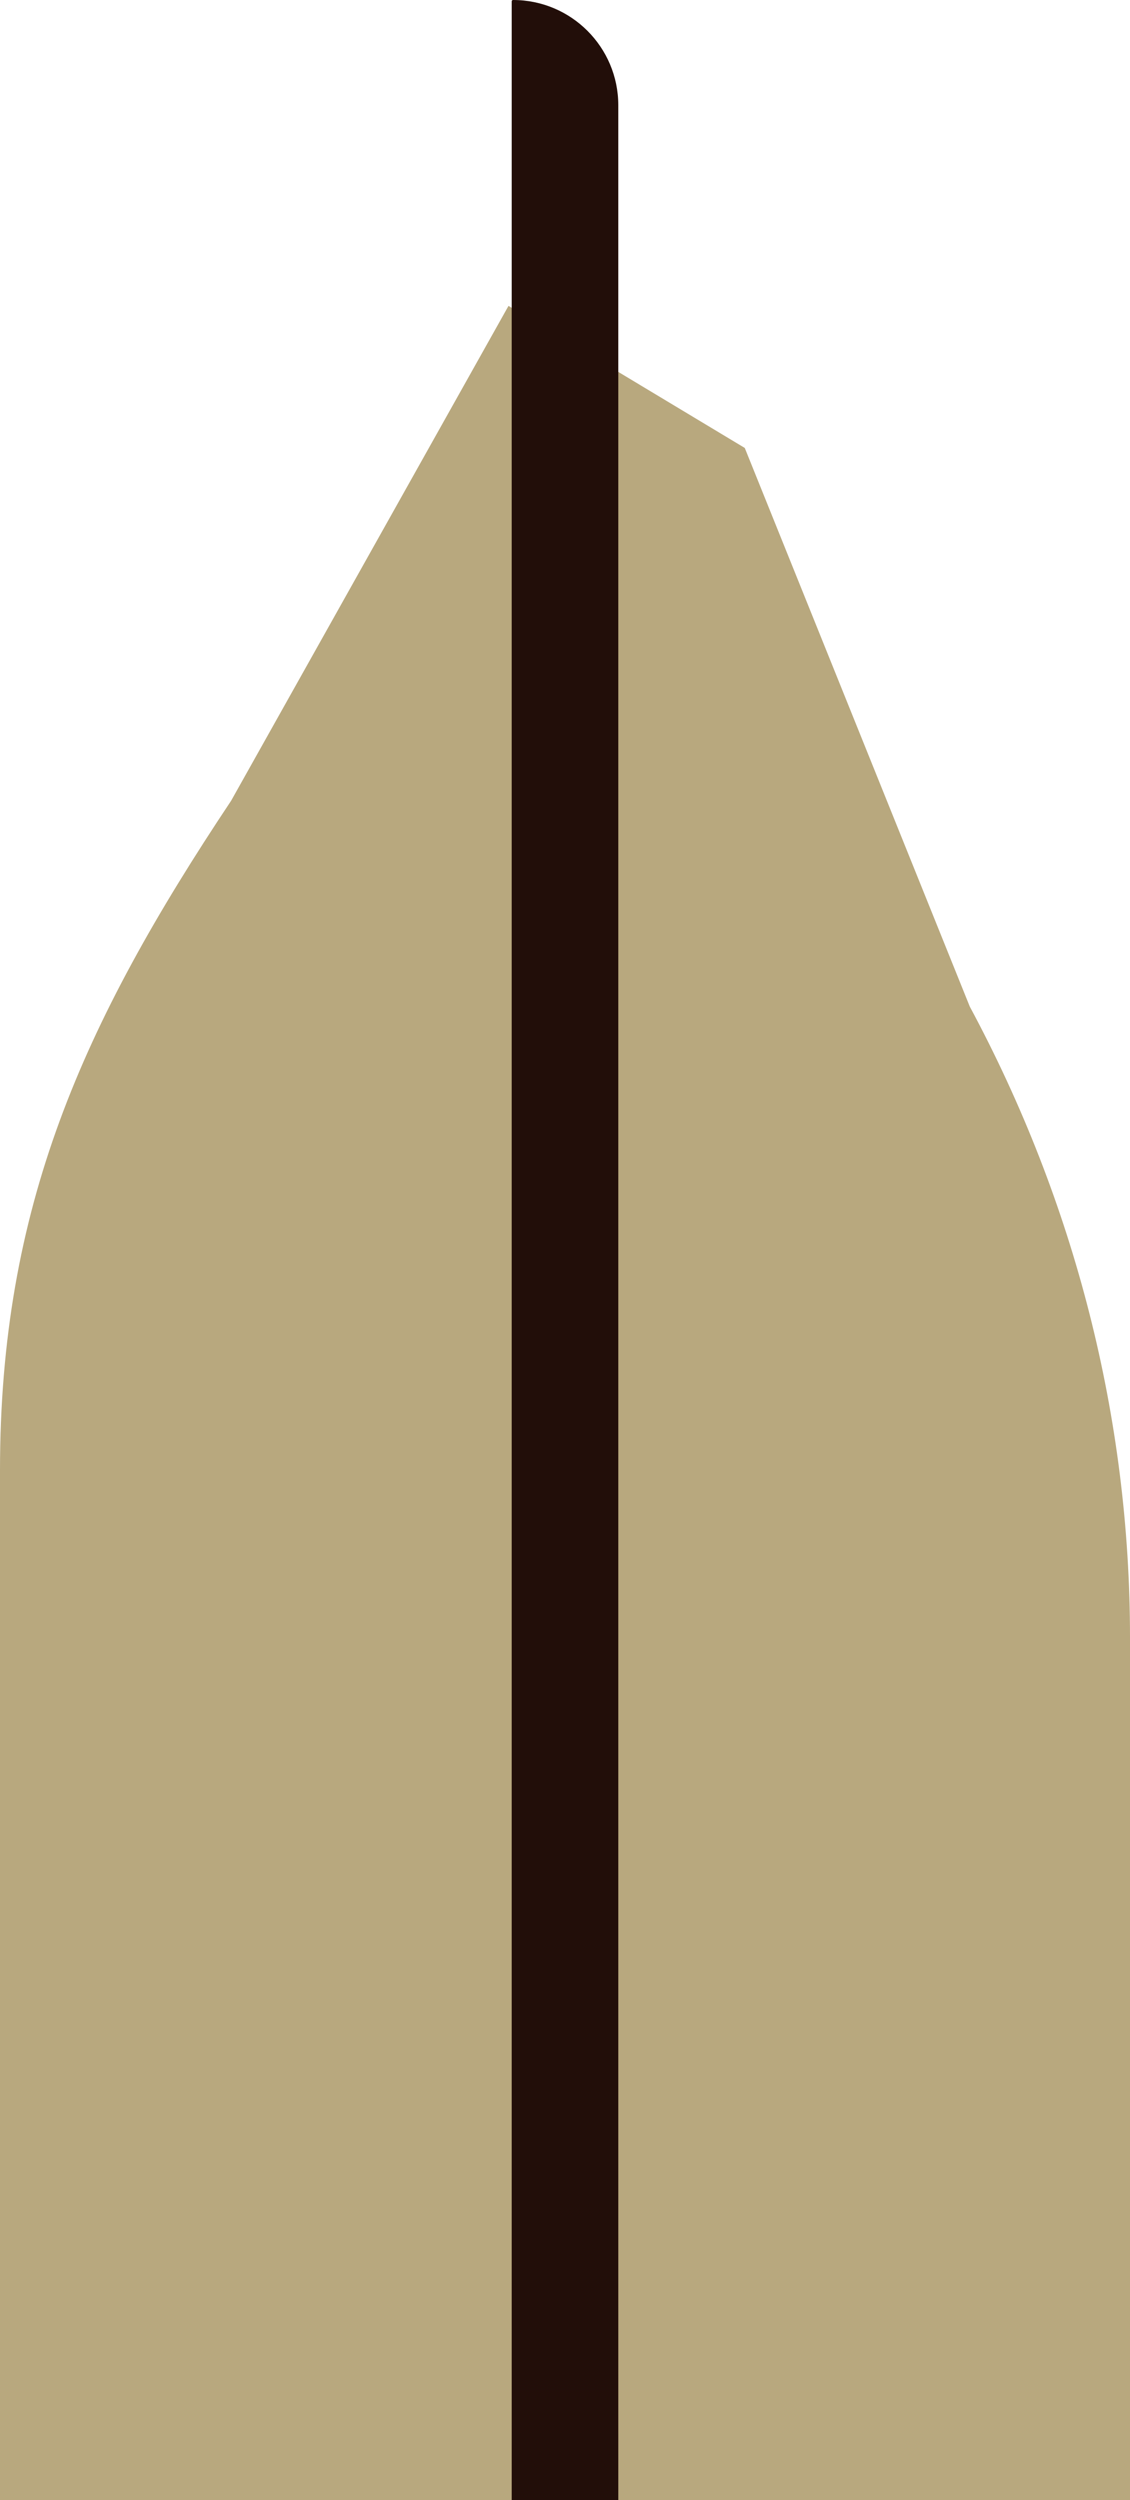
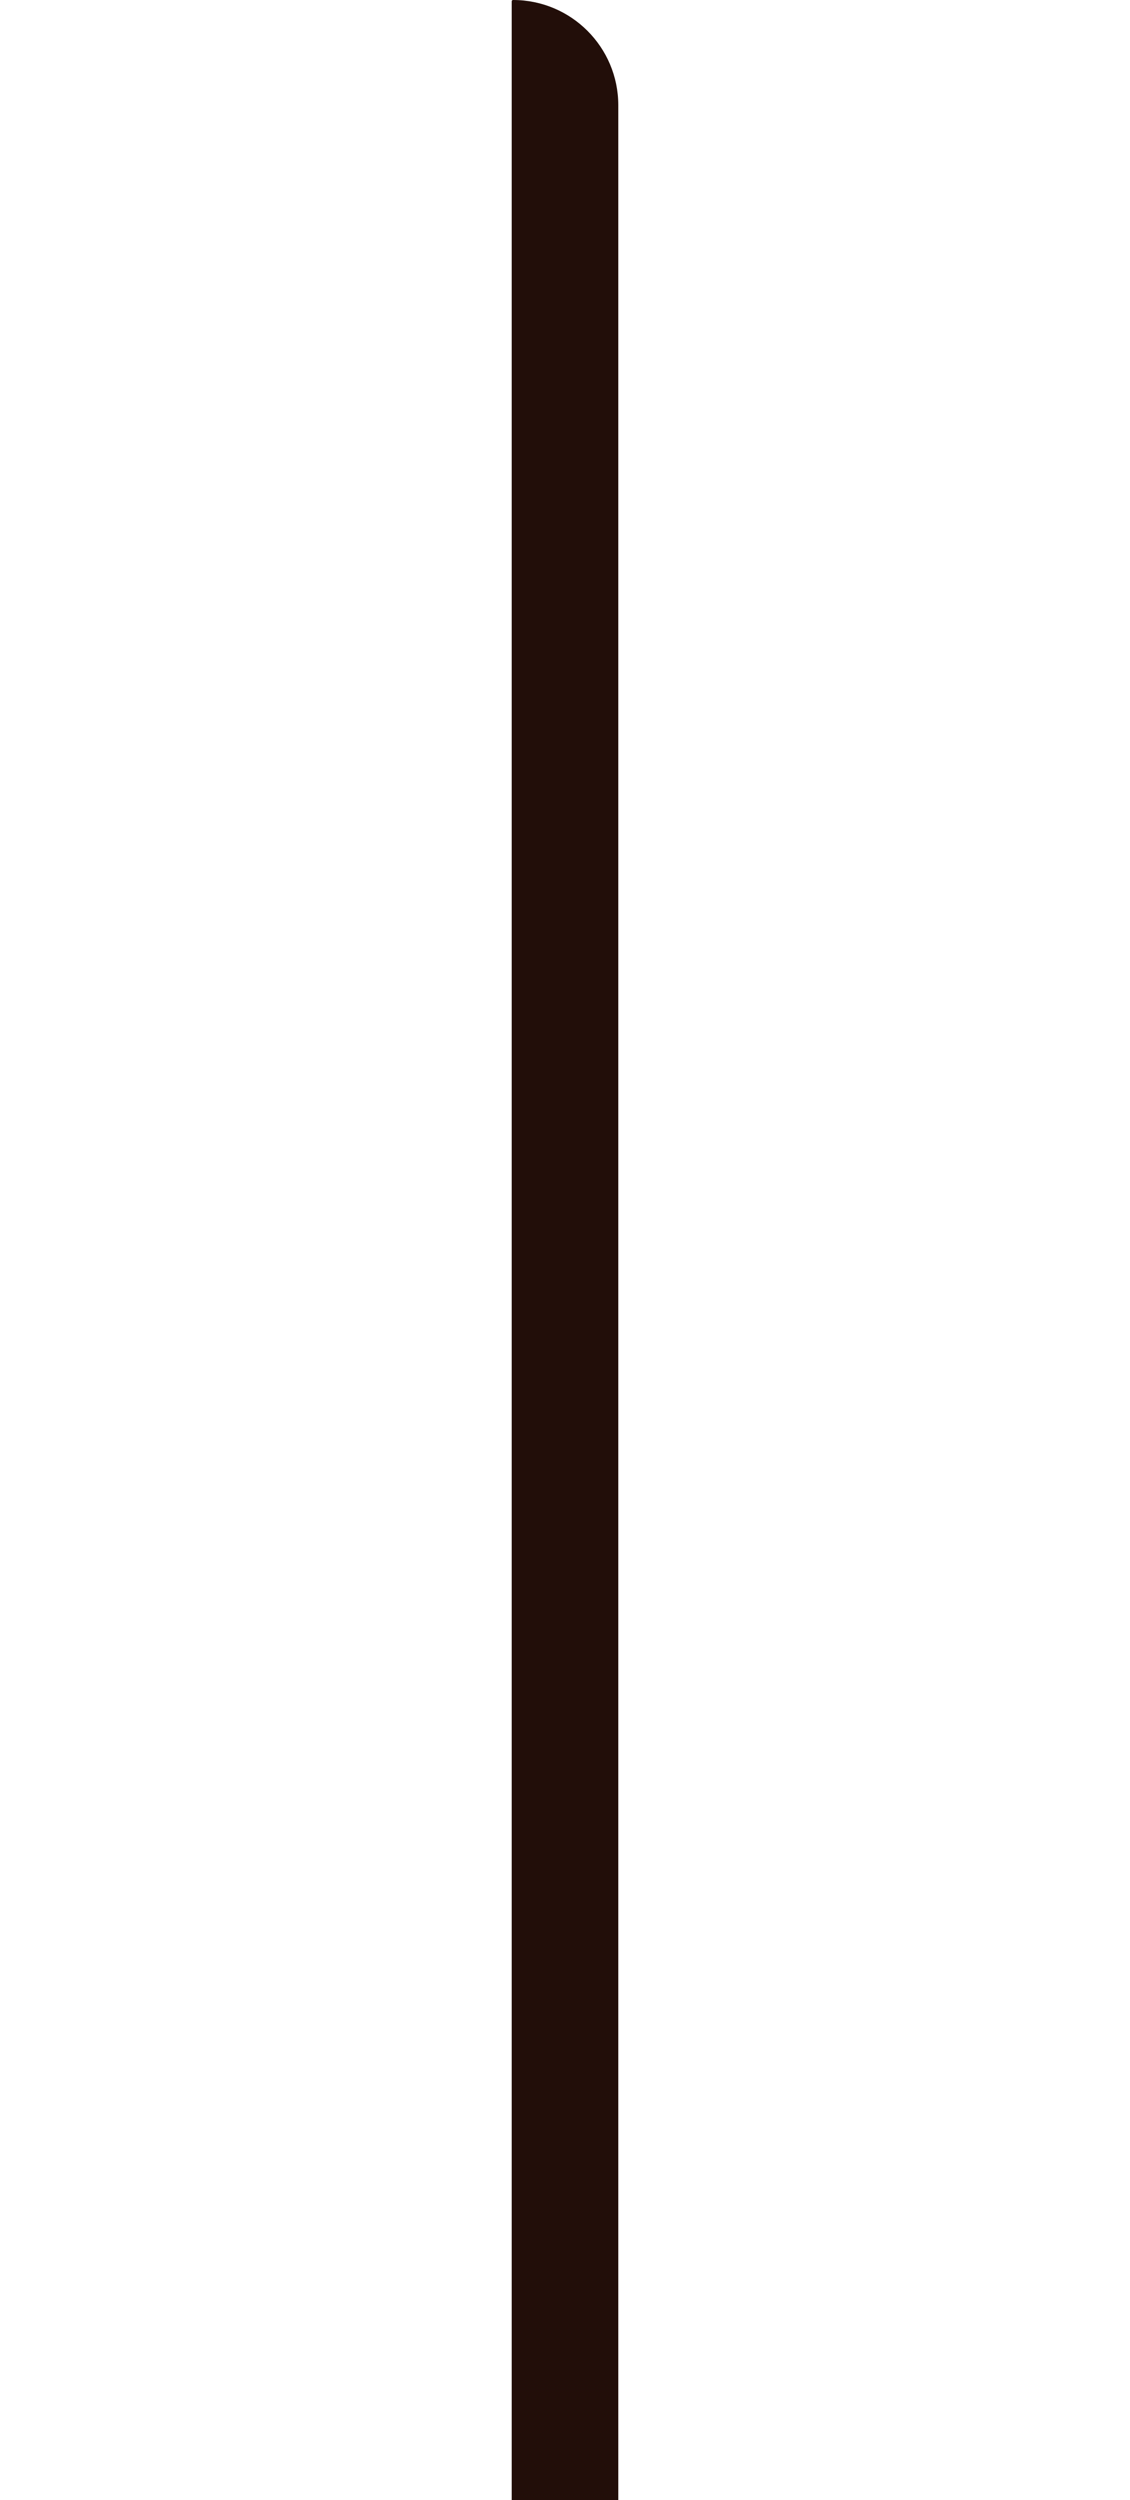
<svg xmlns="http://www.w3.org/2000/svg" width="85" height="188" viewBox="0 0 85 188" fill="none">
-   <path d="M85 123.123C85 106.669 80.876 90.436 72.95 75.692L56.023 33.684L38.25 23L17.386 60.21C6.167 77.036 0 90.821 0 110.57V188H85V123.123Z" fill="#B8A87E" />
  <path d="M46.509 7.917C46.509 3.545 42.965 0 38.592 0C38.536 0 38.491 0.045 38.491 0.102V188H46.509V7.917Z" fill="#220E09" />
</svg>